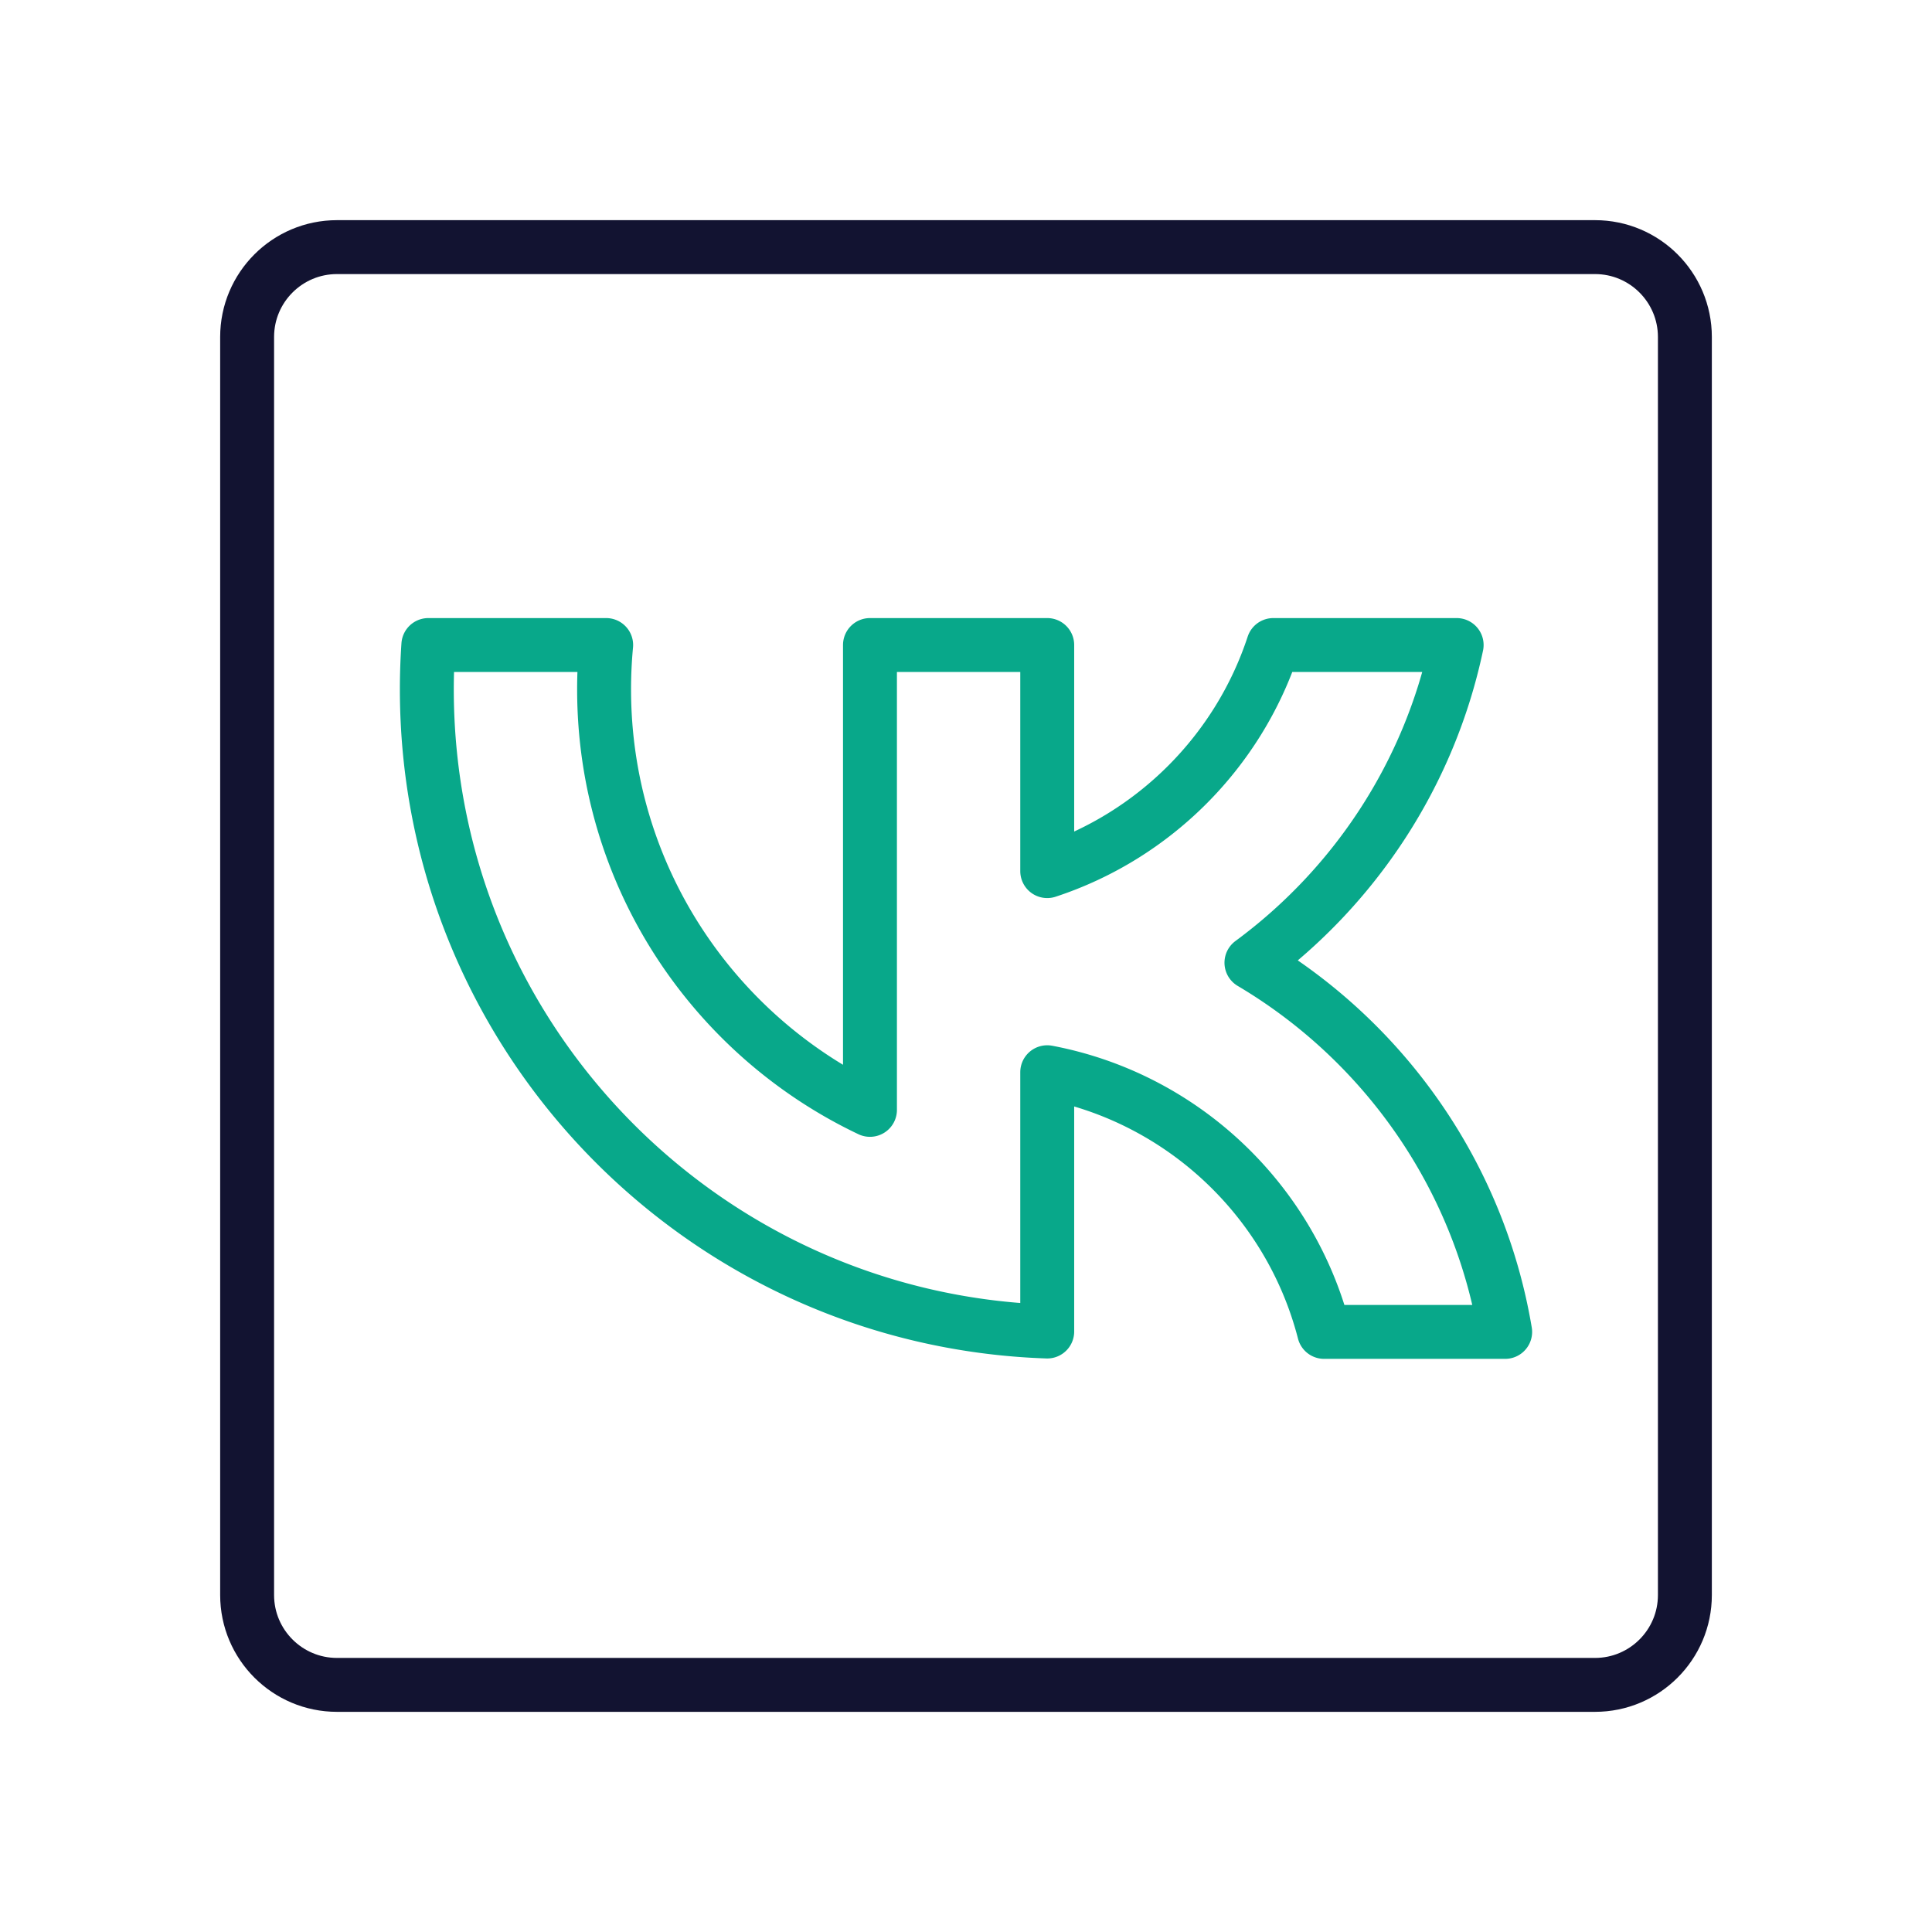
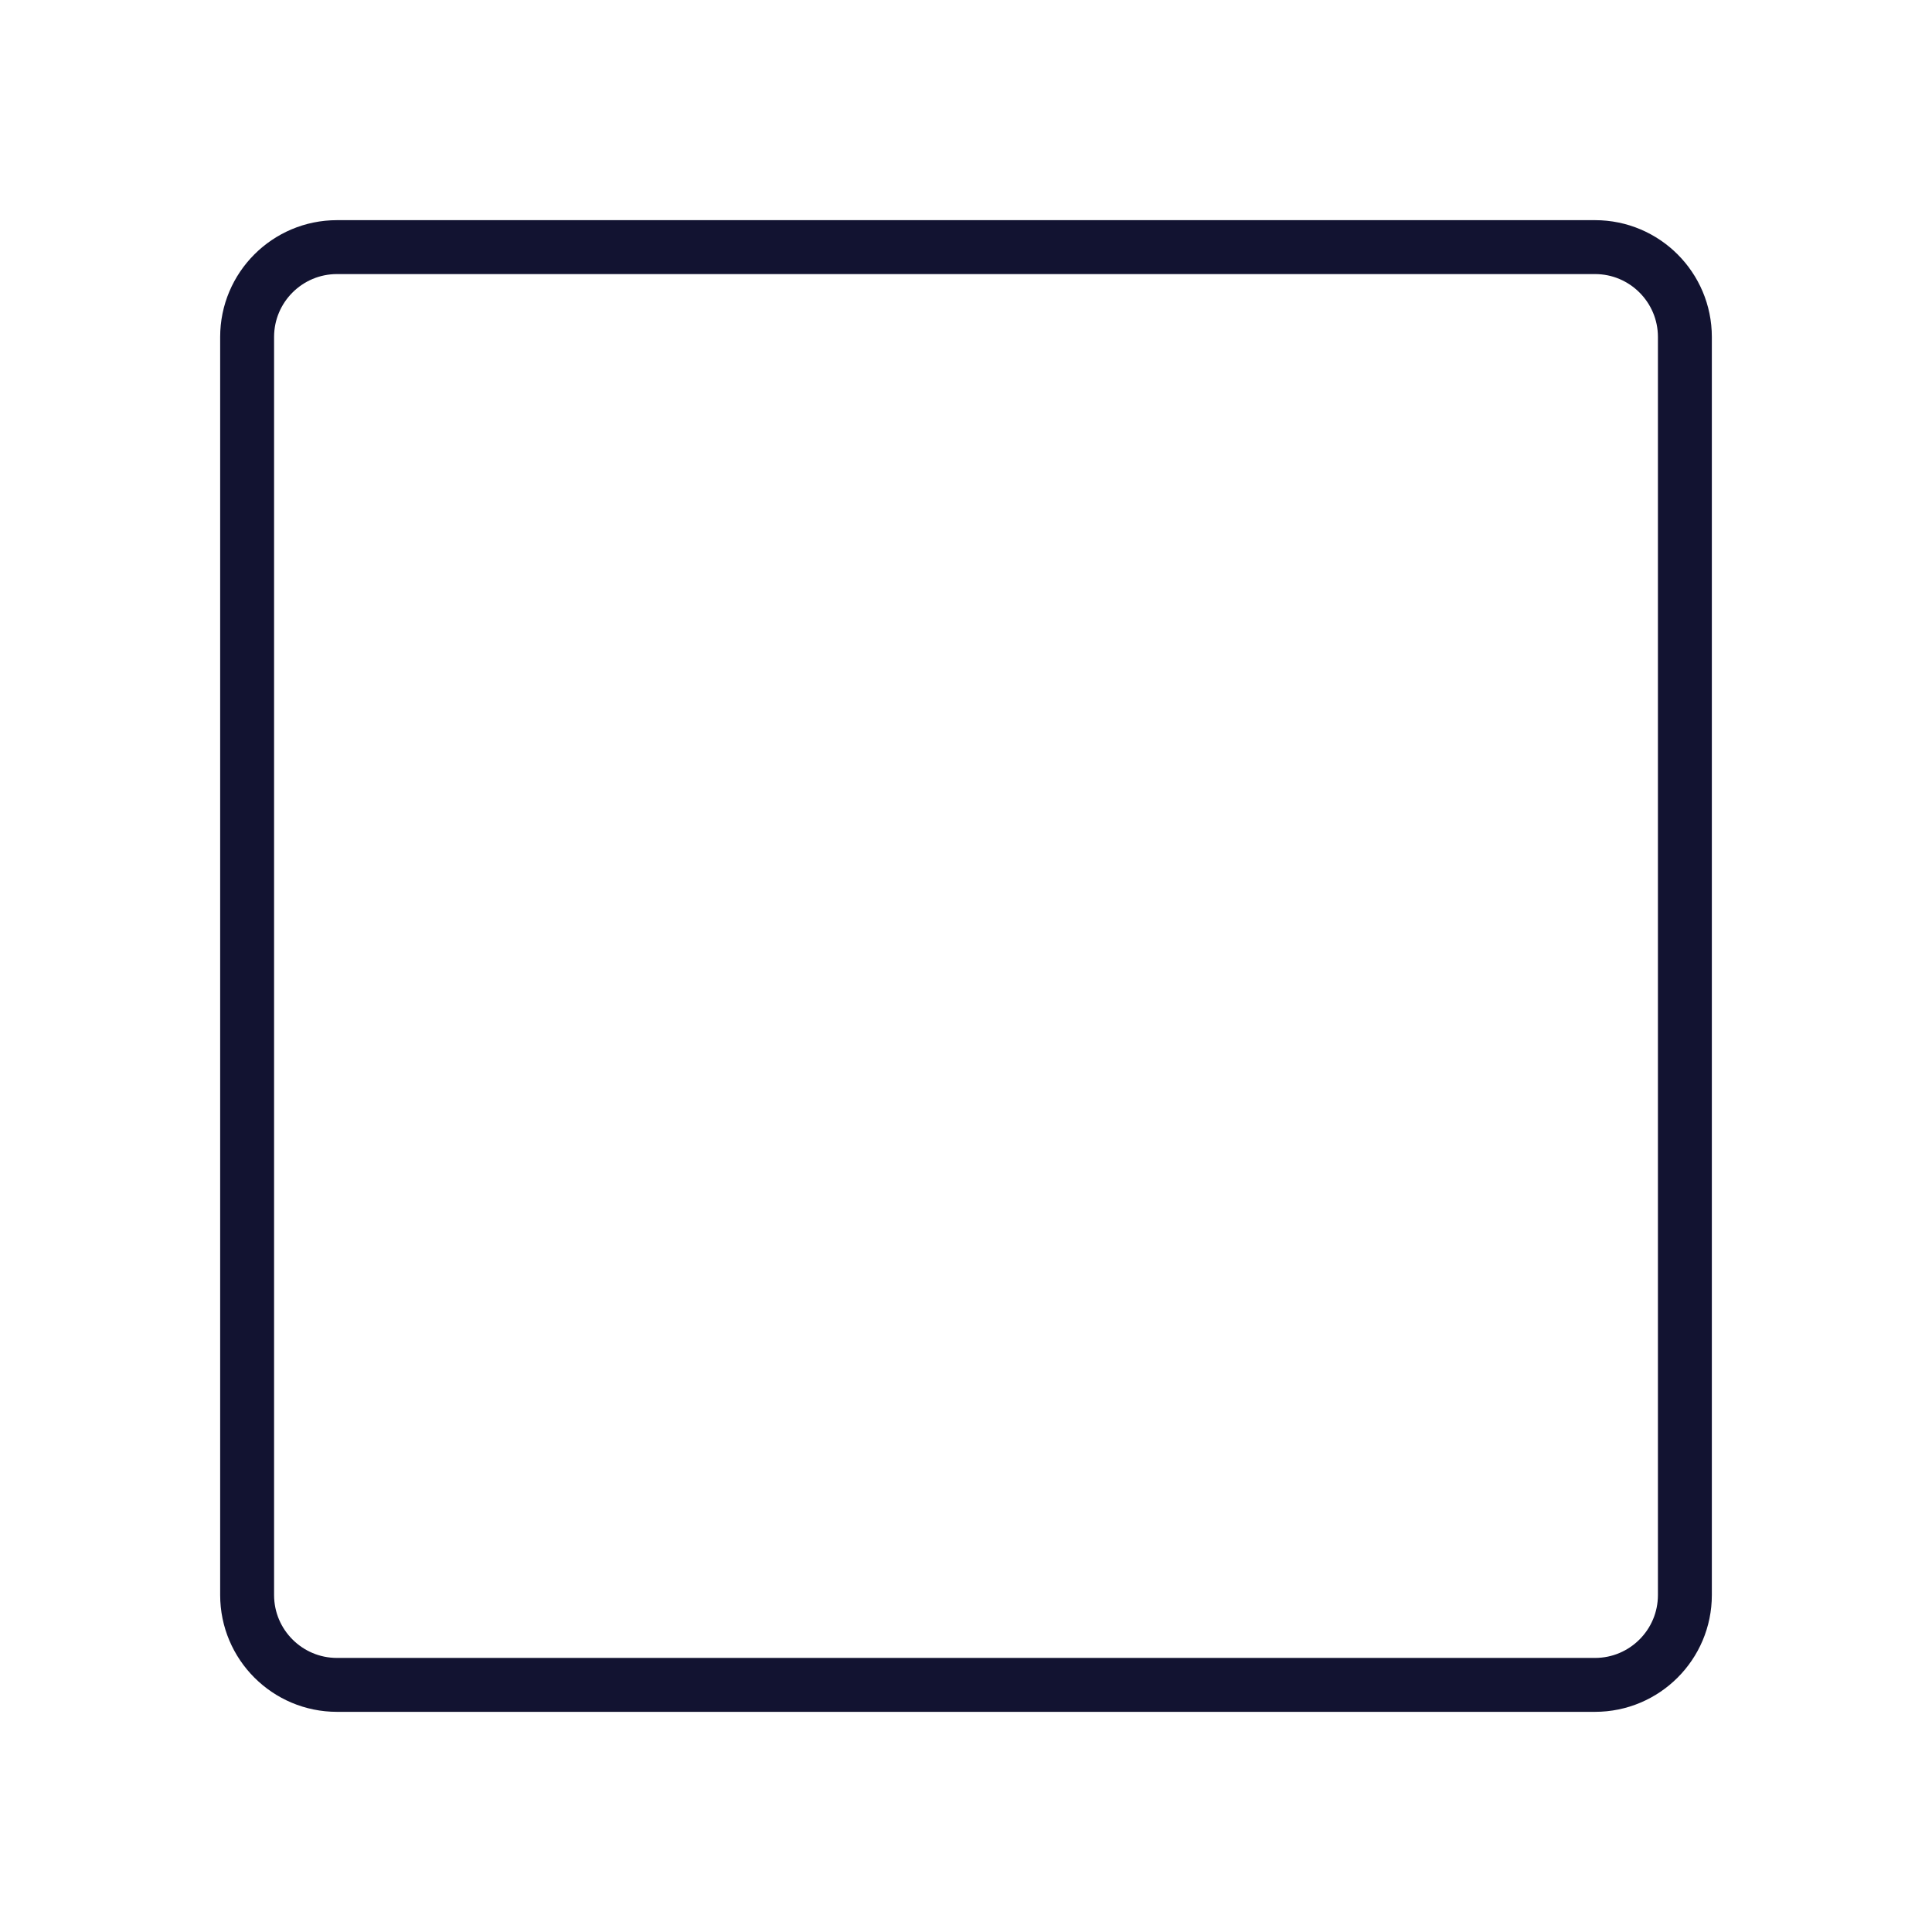
<svg xmlns="http://www.w3.org/2000/svg" width="430" height="430" style="width:100%;height:100%;transform:translate3d(0,0,0);content-visibility:visible" viewBox="0 0 430 430">
  <defs>
    <clipPath id="a">
      <path d="M0 0h430v430H0z" />
    </clipPath>
    <clipPath id="e">
      <path d="M0 0h430v430H0z" />
    </clipPath>
    <clipPath id="f">
      <path d="M0 0h430v430H0z" />
    </clipPath>
    <clipPath id="b">
      <path d="M0 0h430v430H0z" />
    </clipPath>
    <clipPath id="d">
      <path d="M0 0h430v430H0z" />
    </clipPath>
    <clipPath id="c">
-       <path d="M0 0h430v430H0z" />
-     </clipPath>
+       </clipPath>
  </defs>
  <g fill="none" clip-path="url(#a)">
    <g clip-path="url(#b)" style="display:block">
      <g clip-path="url(#c)" style="display:block">
        <path stroke="#08A88A" stroke-linejoin="round" stroke-width="12" d="M18.078-76.436v50.316c23.743-7.804 42.512-26.573 50.316-50.316h40.808C103.089-47.588 86.466-22.621 63.53-5.731 92.924 11.686 114.132 41.46 120 76.436H79.7c-7.554-29.35-31.572-52.091-61.622-57.791v57.707C-58.62 73.753-120 10.758-120-66.573q.001-4.974.335-9.863h39.579a105 105 0 0 0-.463 9.863c0 41.311 24.189 76.971 59.176 93.592V-76.436z" class="secondary" style="display:block" transform="translate(215 219.999)" />
        <path class="secondary" style="display:none" />
        <path class="secondary" style="display:none" />
        <path class="secondary" style="display:none" />
-         <path class="secondary" style="display:none" />
      </g>
      <g clip-path="url(#d)" style="display:none">
-         <path stroke="#08A88A" stroke-linejoin="round" stroke-width="12" d="M18.078-76.436v50.316c23.743-7.804 42.512-26.573 50.316-50.316h40.808C103.089-47.588 86.466-22.621 63.53-5.731 92.924 11.686 114.132 41.46 120 76.436H79.7c-7.554-29.35-31.572-52.091-61.622-57.791v57.707C-58.62 73.753-120 10.758-120-66.573q.001-4.974.335-9.863h39.579a105 105 0 0 0-.463 9.863c0 41.311 24.189 76.971 59.176 93.592V-76.436z" class="secondary" style="display:block" transform="translate(215 219.999)" />
        <path class="secondary" style="display:none" />
        <path class="secondary" style="display:none" />
        <path class="secondary" style="display:none" />
        <path class="secondary" style="display:none" />
      </g>
      <path stroke="#121331" stroke-linejoin="round" stroke-width="12" d="M160-140v280c0 11.038-8.962 20-20 20h-280c-11.038 0-20-8.962-20-20v-280c0-11.038 8.962-20 20-20h280c11.038 0 20 8.962 20 20z" class="primary" style="display:block" transform="translate(215 215)" />
    </g>
    <g clip-path="url(#e)" style="display:none">
      <g clip-path="url(#f)" style="display:none">
        <path class="secondary" style="display:none" />
        <path class="secondary" style="display:none" />
        <path class="secondary" style="display:none" />
-         <path class="secondary" style="display:none" />
-         <path class="secondary" style="display:none" />
      </g>
      <path class="primary" style="display:none" />
    </g>
  </g>
</svg>